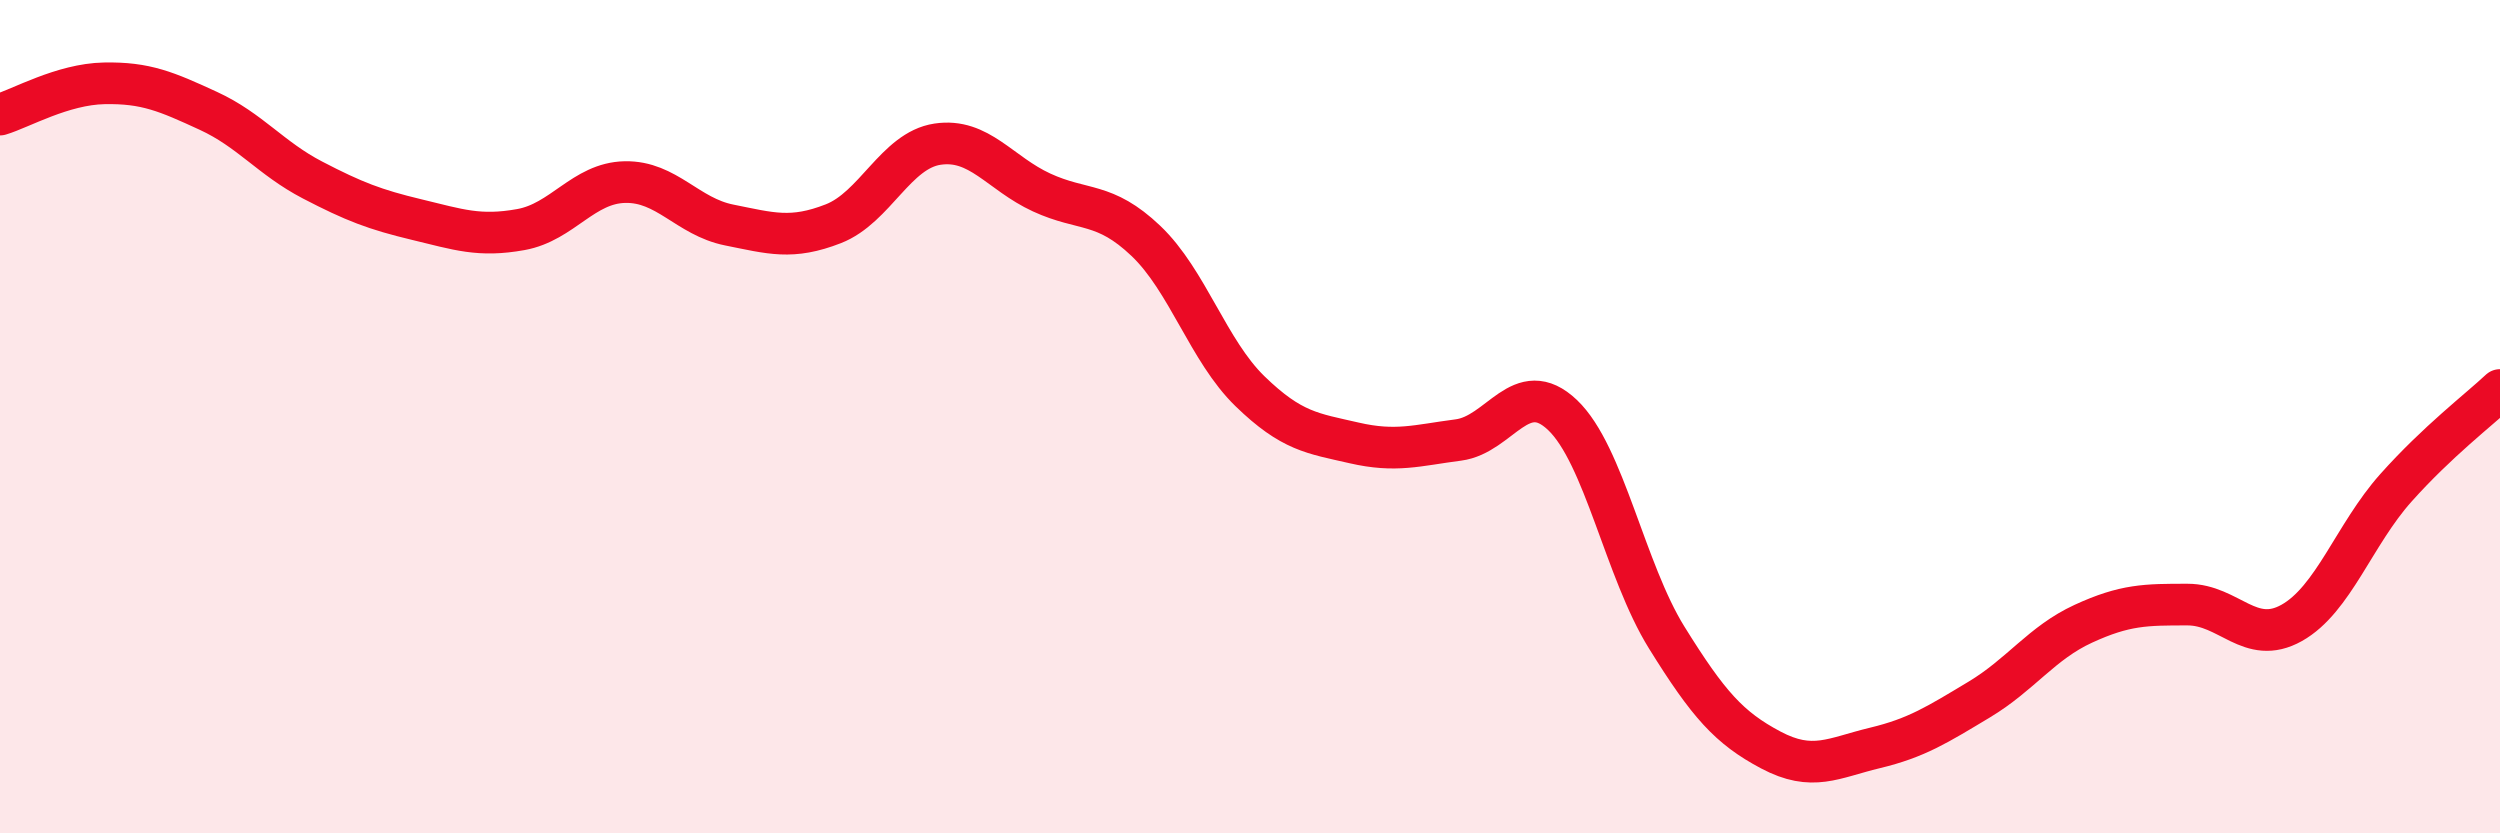
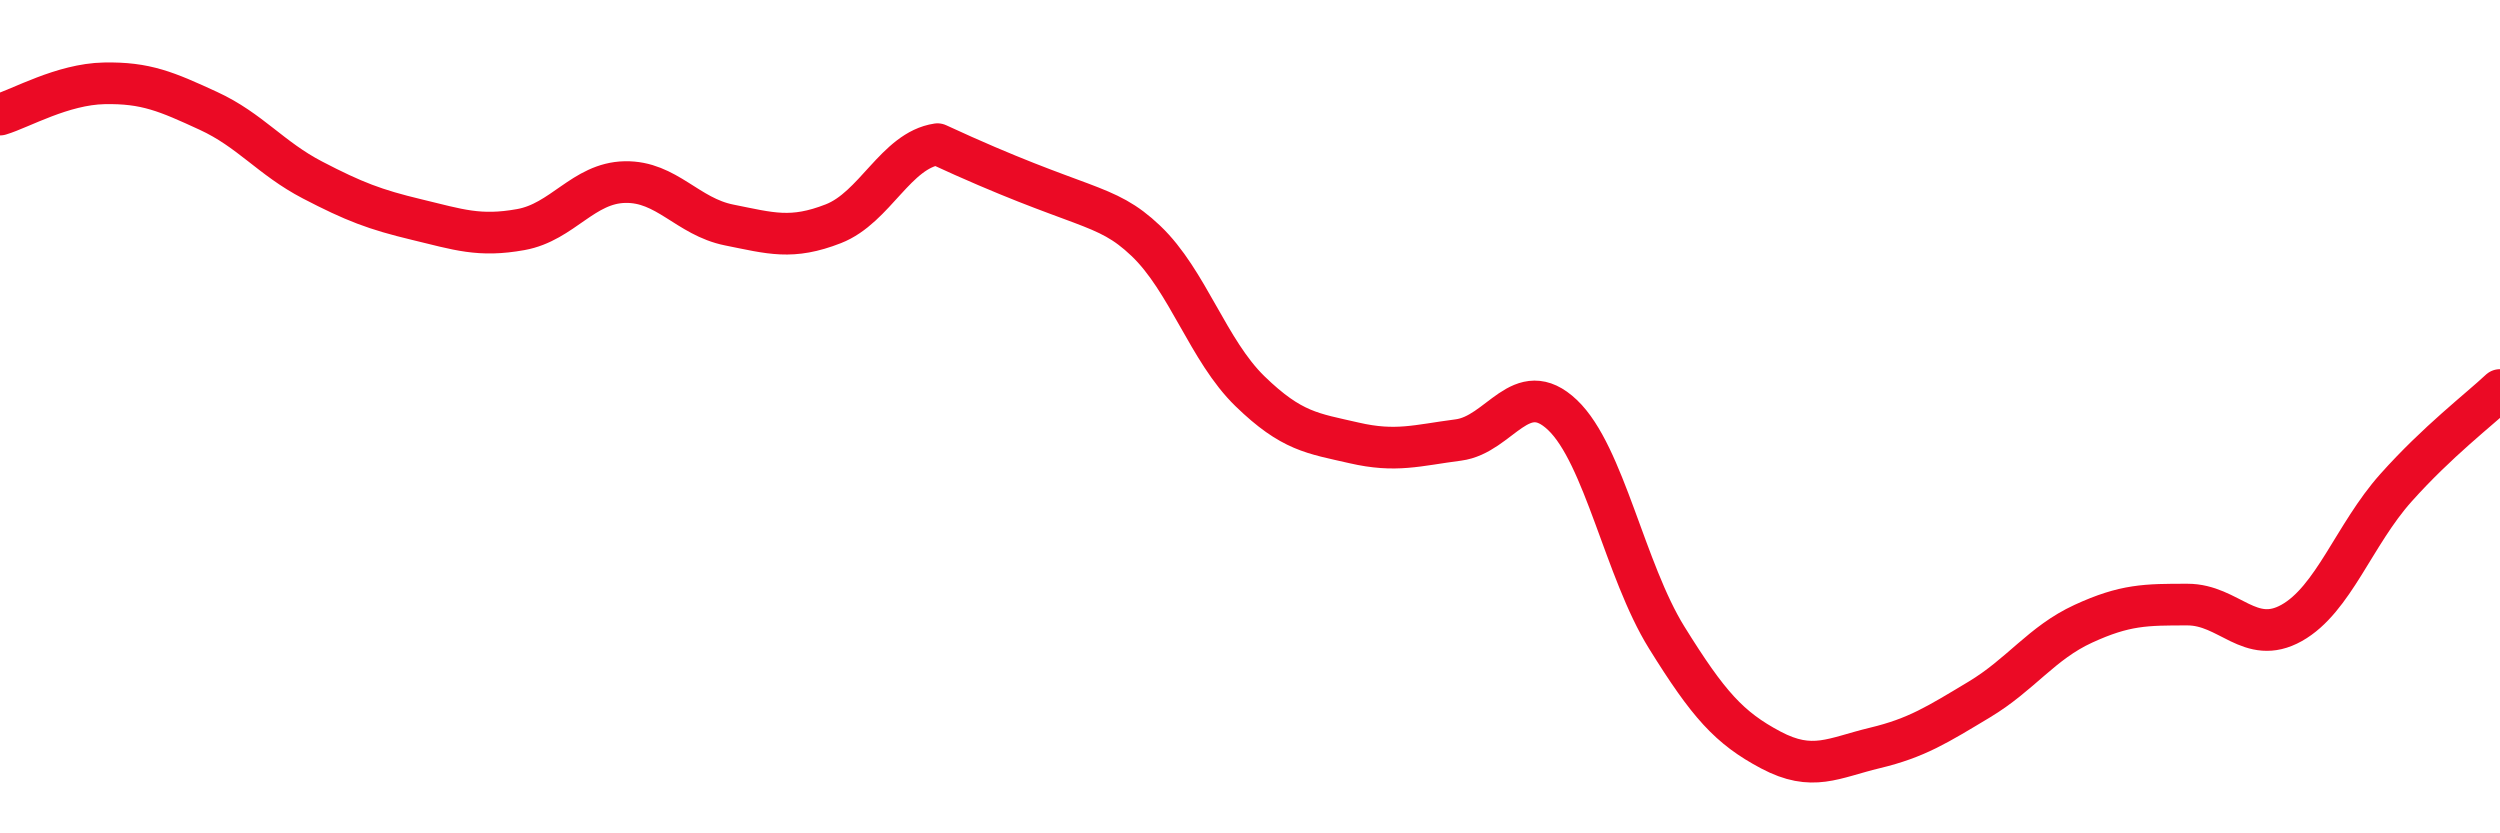
<svg xmlns="http://www.w3.org/2000/svg" width="60" height="20" viewBox="0 0 60 20">
-   <path d="M 0,2.75 C 0.5,2.6 1.5,2.02 2.5,2 C 3.5,1.98 4,2.2 5,2.66 C 6,3.12 6.5,3.8 7.5,4.32 C 8.5,4.84 9,5.03 10,5.27 C 11,5.51 11.5,5.69 12.5,5.51 C 13.5,5.33 14,4.39 15,4.37 C 16,4.35 16.5,5.2 17.5,5.4 C 18.5,5.6 19,5.76 20,5.37 C 21,4.98 21.5,3.61 22.5,3.46 C 23.5,3.31 24,4.16 25,4.62 C 26,5.08 26.5,4.83 27.5,5.78 C 28.5,6.73 29,8.42 30,9.39 C 31,10.36 31.5,10.4 32.5,10.63 C 33.5,10.86 34,10.69 35,10.56 C 36,10.43 36.5,9.01 37.5,9.96 C 38.5,10.91 39,13.69 40,15.3 C 41,16.91 41.5,17.47 42.5,18 C 43.5,18.53 44,18.19 45,17.95 C 46,17.71 46.5,17.39 47.5,16.79 C 48.5,16.19 49,15.43 50,14.97 C 51,14.51 51.5,14.51 52.5,14.51 C 53.5,14.51 54,15.51 55,14.95 C 56,14.39 56.5,12.83 57.5,11.71 C 58.5,10.59 59.5,9.83 60,9.36L60 20L0 20Z" fill="#EB0A25" opacity="0.1" stroke-linecap="round" stroke-linejoin="round" />
-   <path d="M 0,2.75 C 0.5,2.6 1.5,2.02 2.5,2 C 3.5,1.98 4,2.2 5,2.66 C 6,3.12 6.5,3.8 7.5,4.32 C 8.5,4.84 9,5.03 10,5.27 C 11,5.51 11.5,5.69 12.5,5.51 C 13.5,5.33 14,4.39 15,4.37 C 16,4.35 16.5,5.2 17.5,5.4 C 18.5,5.6 19,5.76 20,5.37 C 21,4.98 21.5,3.61 22.5,3.46 C 23.5,3.31 24,4.16 25,4.62 C 26,5.08 26.5,4.83 27.5,5.78 C 28.5,6.73 29,8.42 30,9.39 C 31,10.36 31.5,10.4 32.5,10.63 C 33.5,10.86 34,10.69 35,10.56 C 36,10.43 36.5,9.01 37.5,9.96 C 38.5,10.91 39,13.69 40,15.3 C 41,16.91 41.5,17.47 42.5,18 C 43.5,18.53 44,18.19 45,17.95 C 46,17.71 46.5,17.39 47.5,16.79 C 48.5,16.19 49,15.43 50,14.97 C 51,14.51 51.5,14.51 52.5,14.51 C 53.5,14.51 54,15.51 55,14.95 C 56,14.39 56.5,12.83 57.5,11.71 C 58.5,10.59 59.5,9.83 60,9.36" stroke="#EB0A25" stroke-width="1" fill="none" stroke-linecap="round" stroke-linejoin="round" />
+   <path d="M 0,2.75 C 0.5,2.6 1.5,2.02 2.5,2 C 3.5,1.98 4,2.2 5,2.66 C 6,3.12 6.5,3.8 7.5,4.32 C 8.5,4.84 9,5.03 10,5.27 C 11,5.51 11.5,5.69 12.5,5.51 C 13.5,5.33 14,4.39 15,4.37 C 16,4.35 16.5,5.2 17.5,5.4 C 18.5,5.6 19,5.76 20,5.37 C 21,4.98 21.5,3.61 22.5,3.46 C 26,5.08 26.5,4.83 27.5,5.78 C 28.5,6.73 29,8.42 30,9.39 C 31,10.36 31.5,10.4 32.5,10.63 C 33.5,10.86 34,10.69 35,10.56 C 36,10.43 36.5,9.01 37.5,9.96 C 38.5,10.91 39,13.69 40,15.3 C 41,16.91 41.5,17.47 42.5,18 C 43.5,18.53 44,18.19 45,17.95 C 46,17.71 46.5,17.39 47.5,16.79 C 48.5,16.19 49,15.43 50,14.97 C 51,14.51 51.5,14.51 52.5,14.51 C 53.5,14.51 54,15.51 55,14.95 C 56,14.39 56.5,12.83 57.5,11.71 C 58.5,10.59 59.5,9.83 60,9.36" stroke="#EB0A25" stroke-width="1" fill="none" stroke-linecap="round" stroke-linejoin="round" />
</svg>